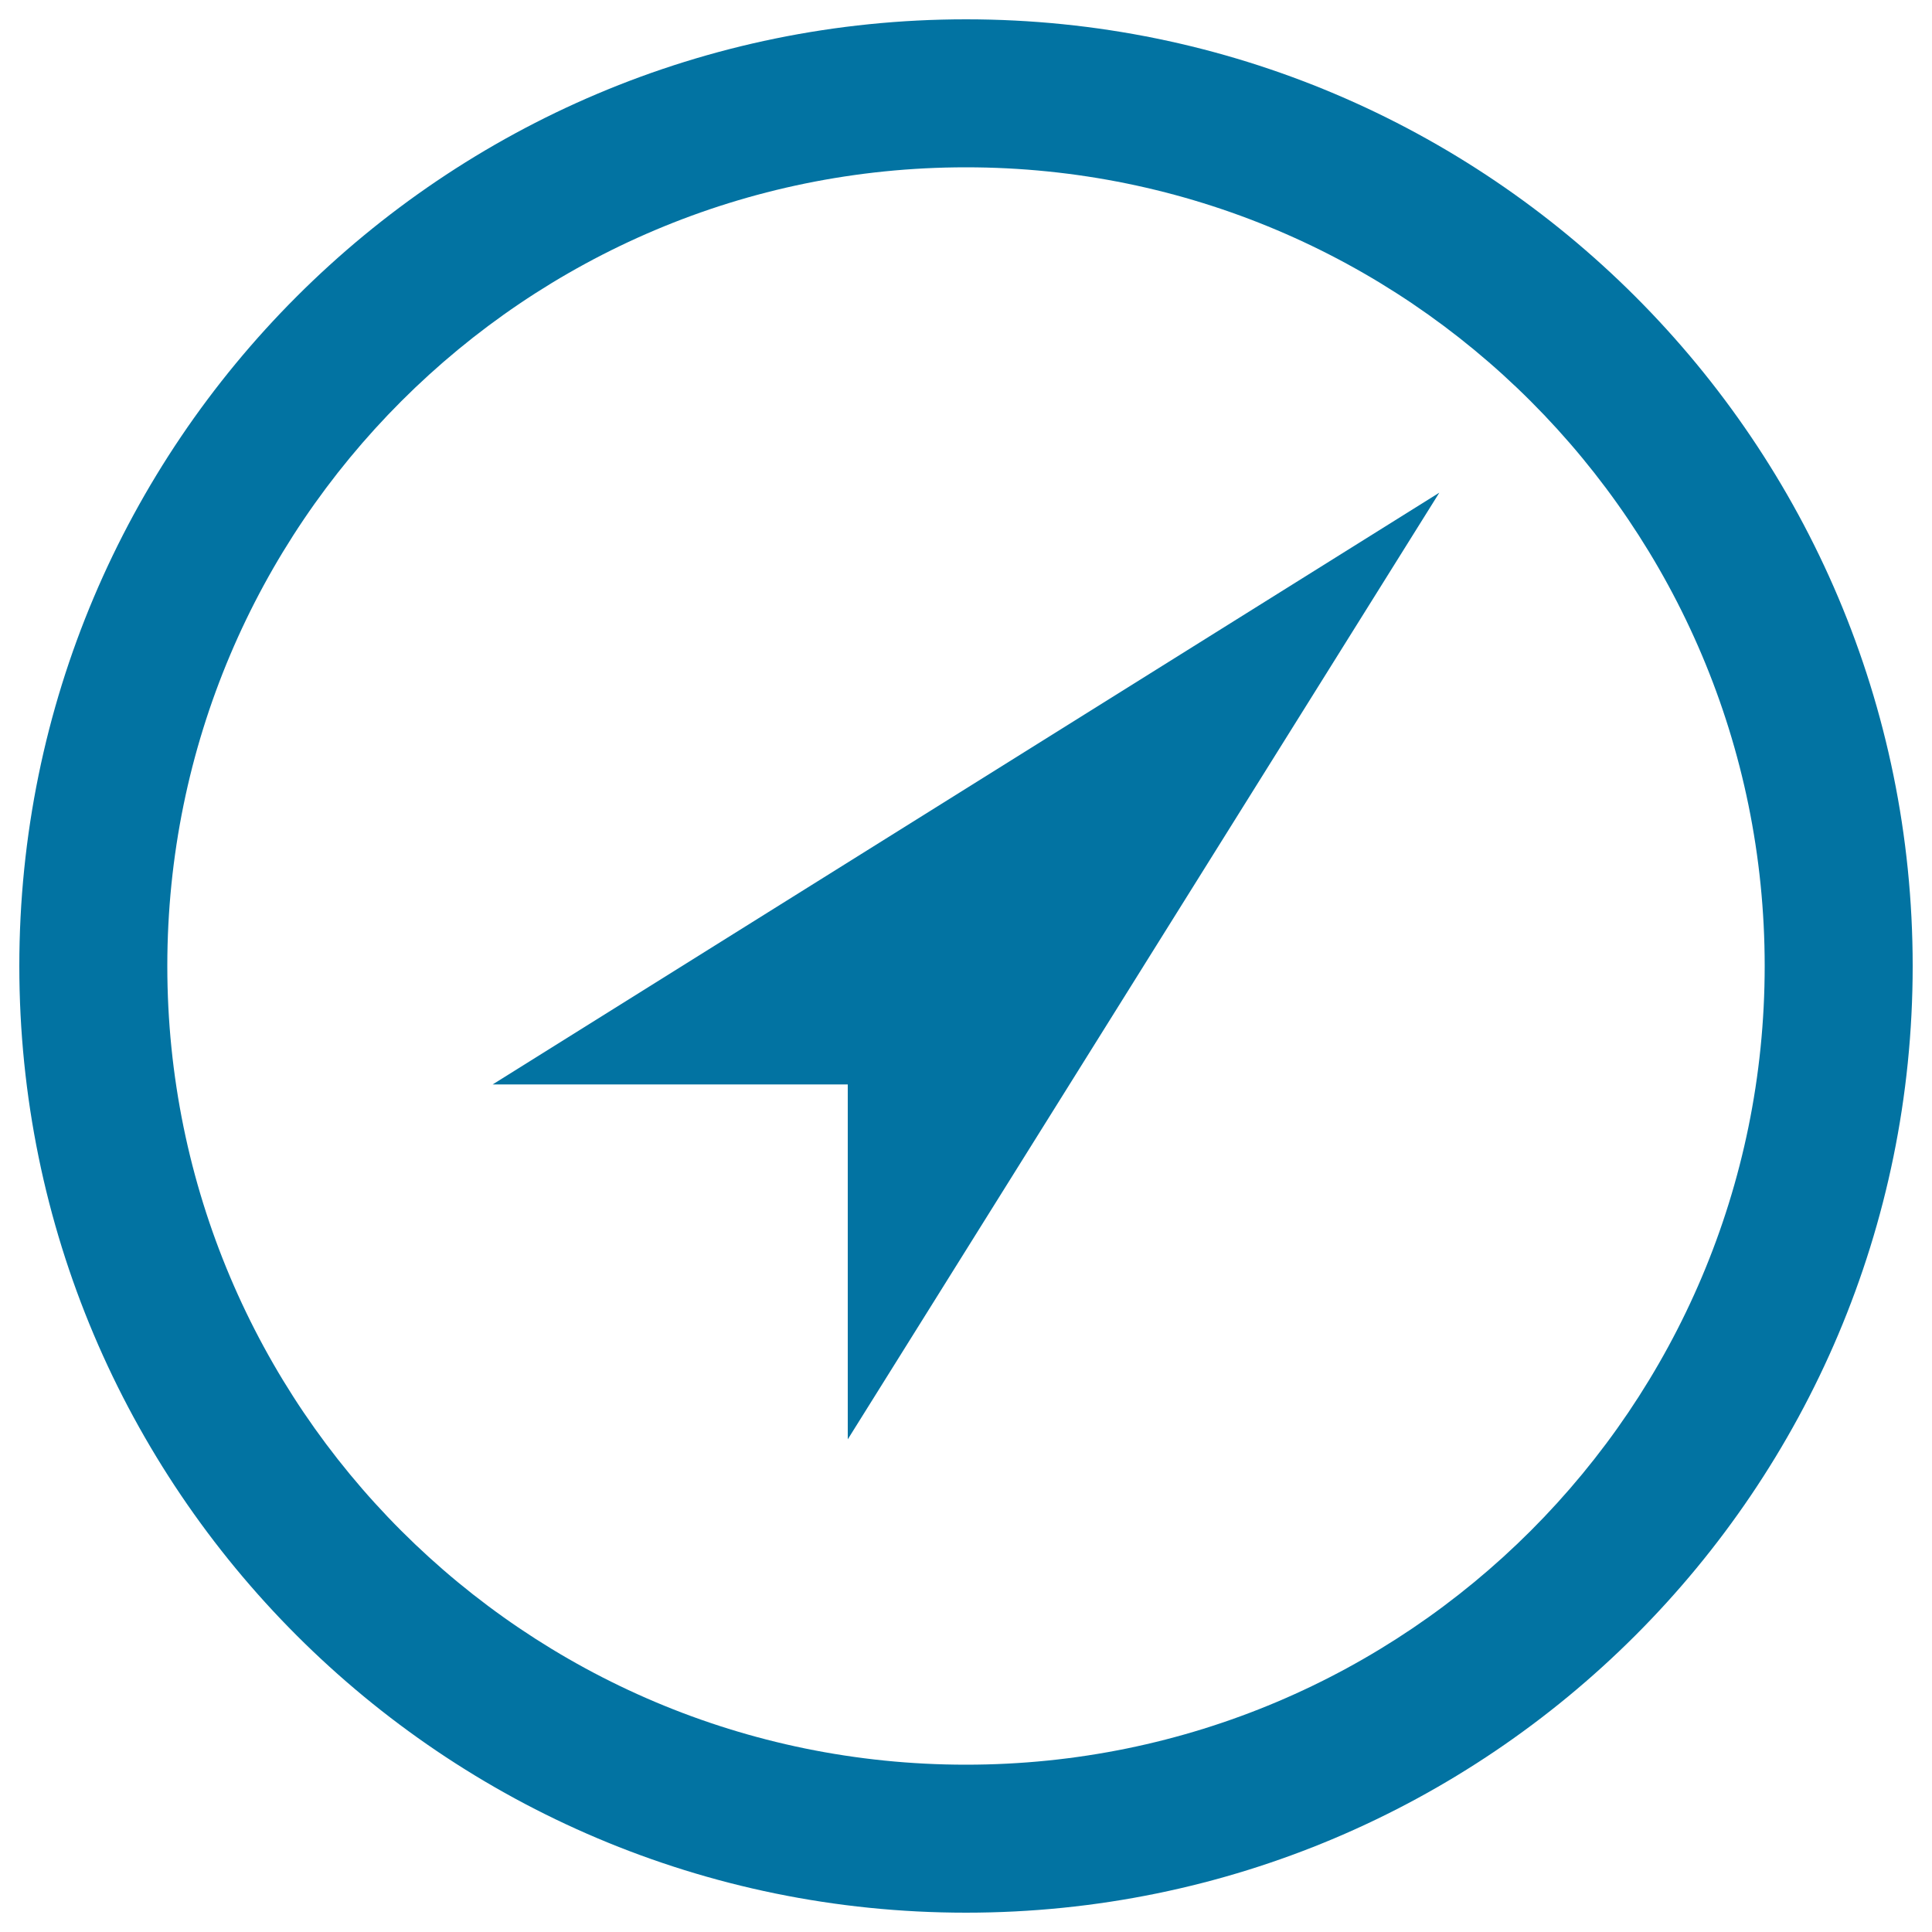
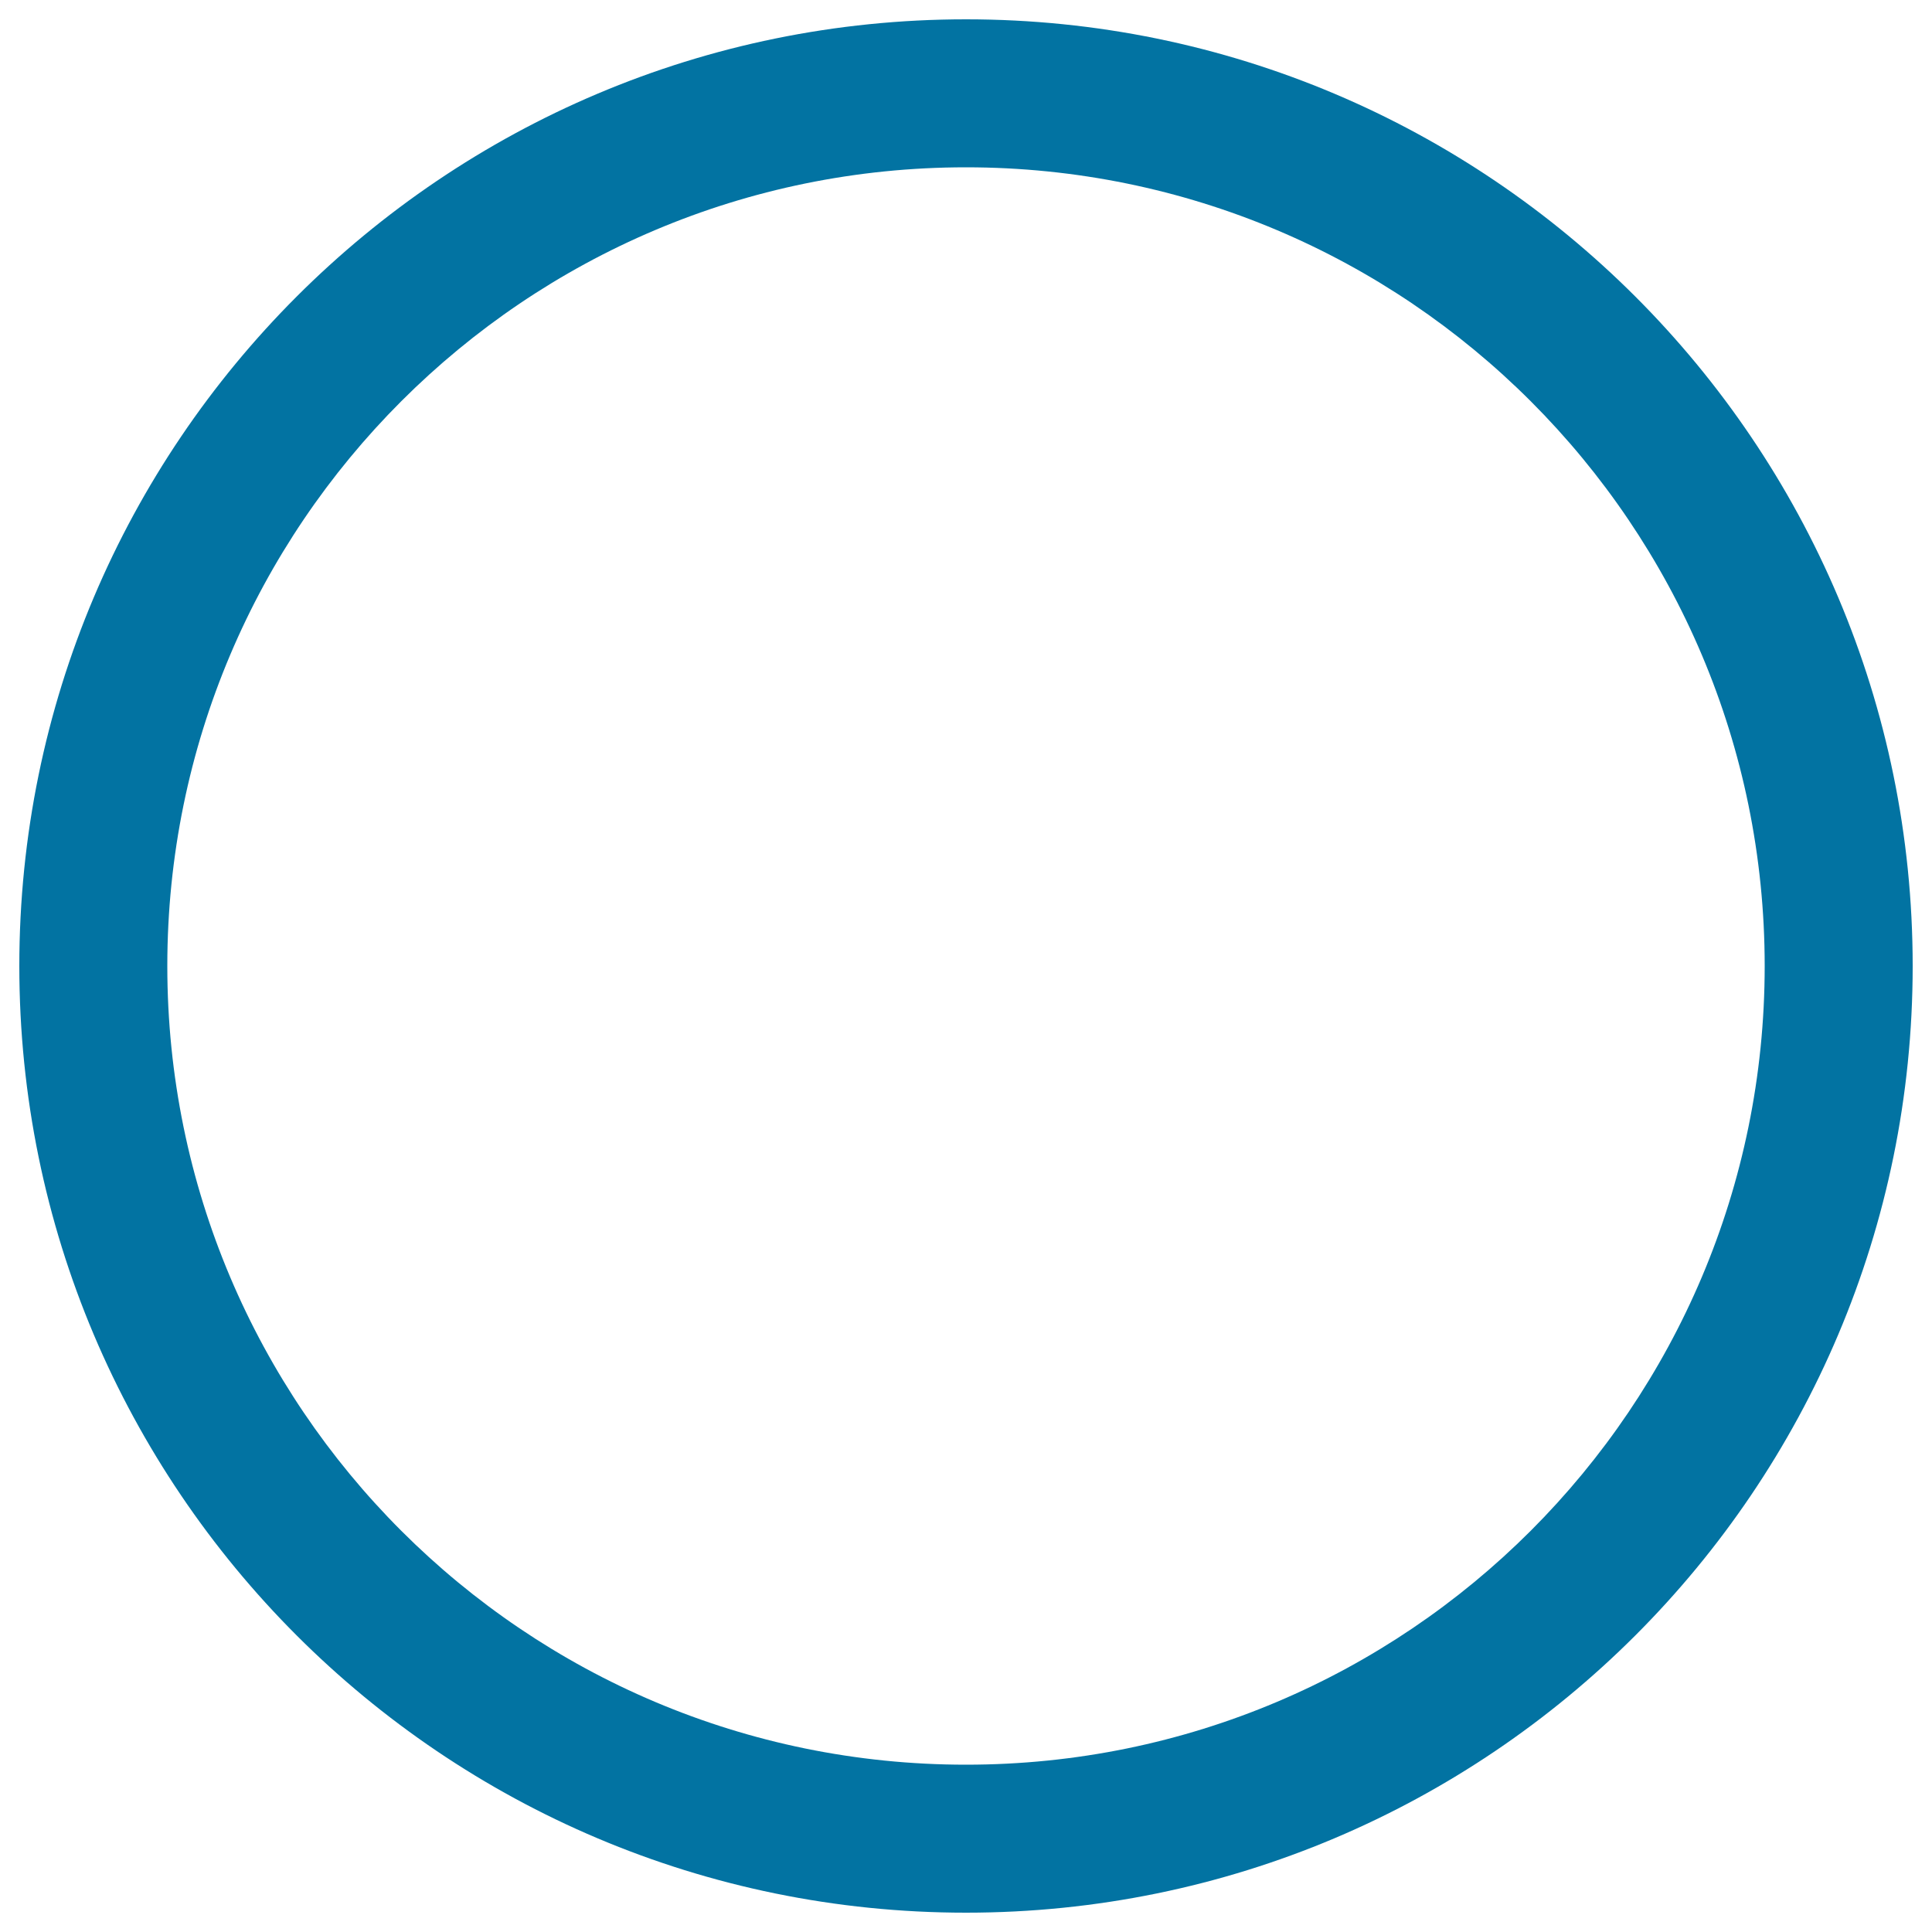
<svg xmlns="http://www.w3.org/2000/svg" viewBox="0 0 1000 1000" style="fill:#0273a2">
  <title>Location Circular Button SVG icon</title>
  <g>
    <path d="M500,10C229.4,10,10,229.4,10,500c0,270.6,219.4,490,490,490c270.6,0,490-219.4,490-490C990,229.4,770.6,10,500,10z M500,913.4C271.7,913.4,86.6,728.3,86.6,500S271.7,86.6,500,86.6S913.4,271.7,913.4,500S728.3,913.4,500,913.4z" />
-     <path d="M255,561.3L745,255L438.8,745V561.3H255z" />
  </g>
</svg>